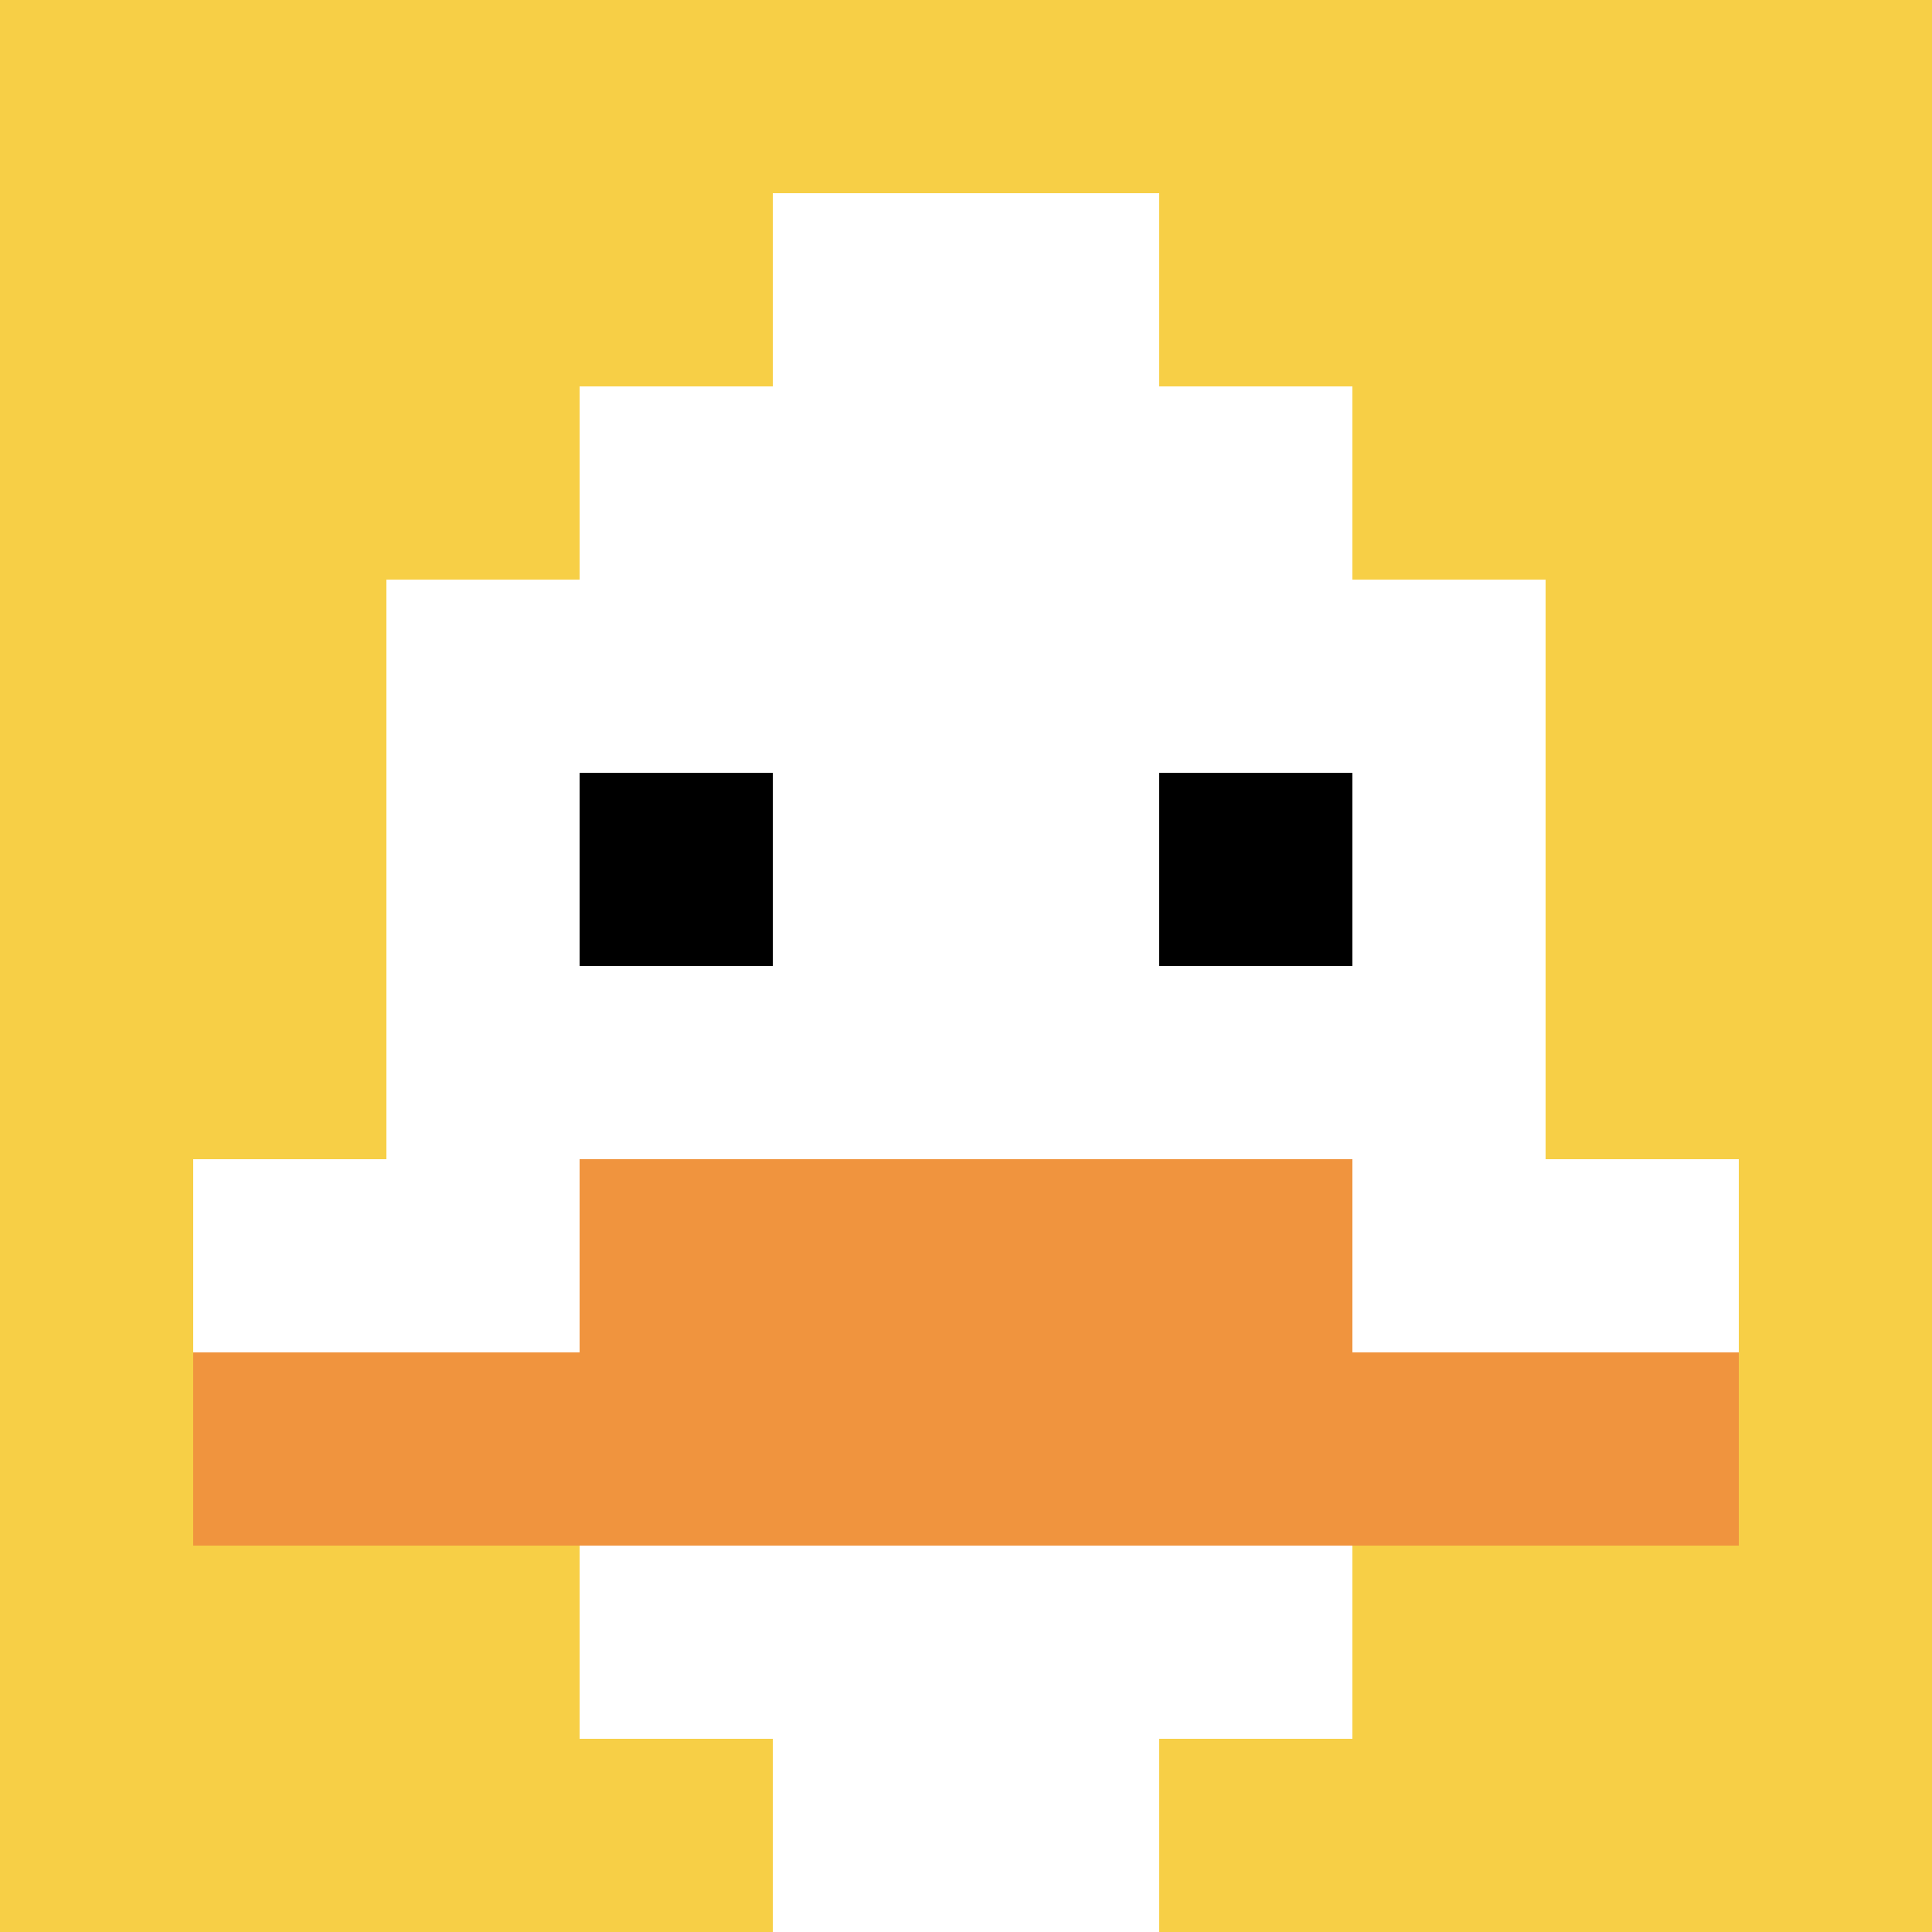
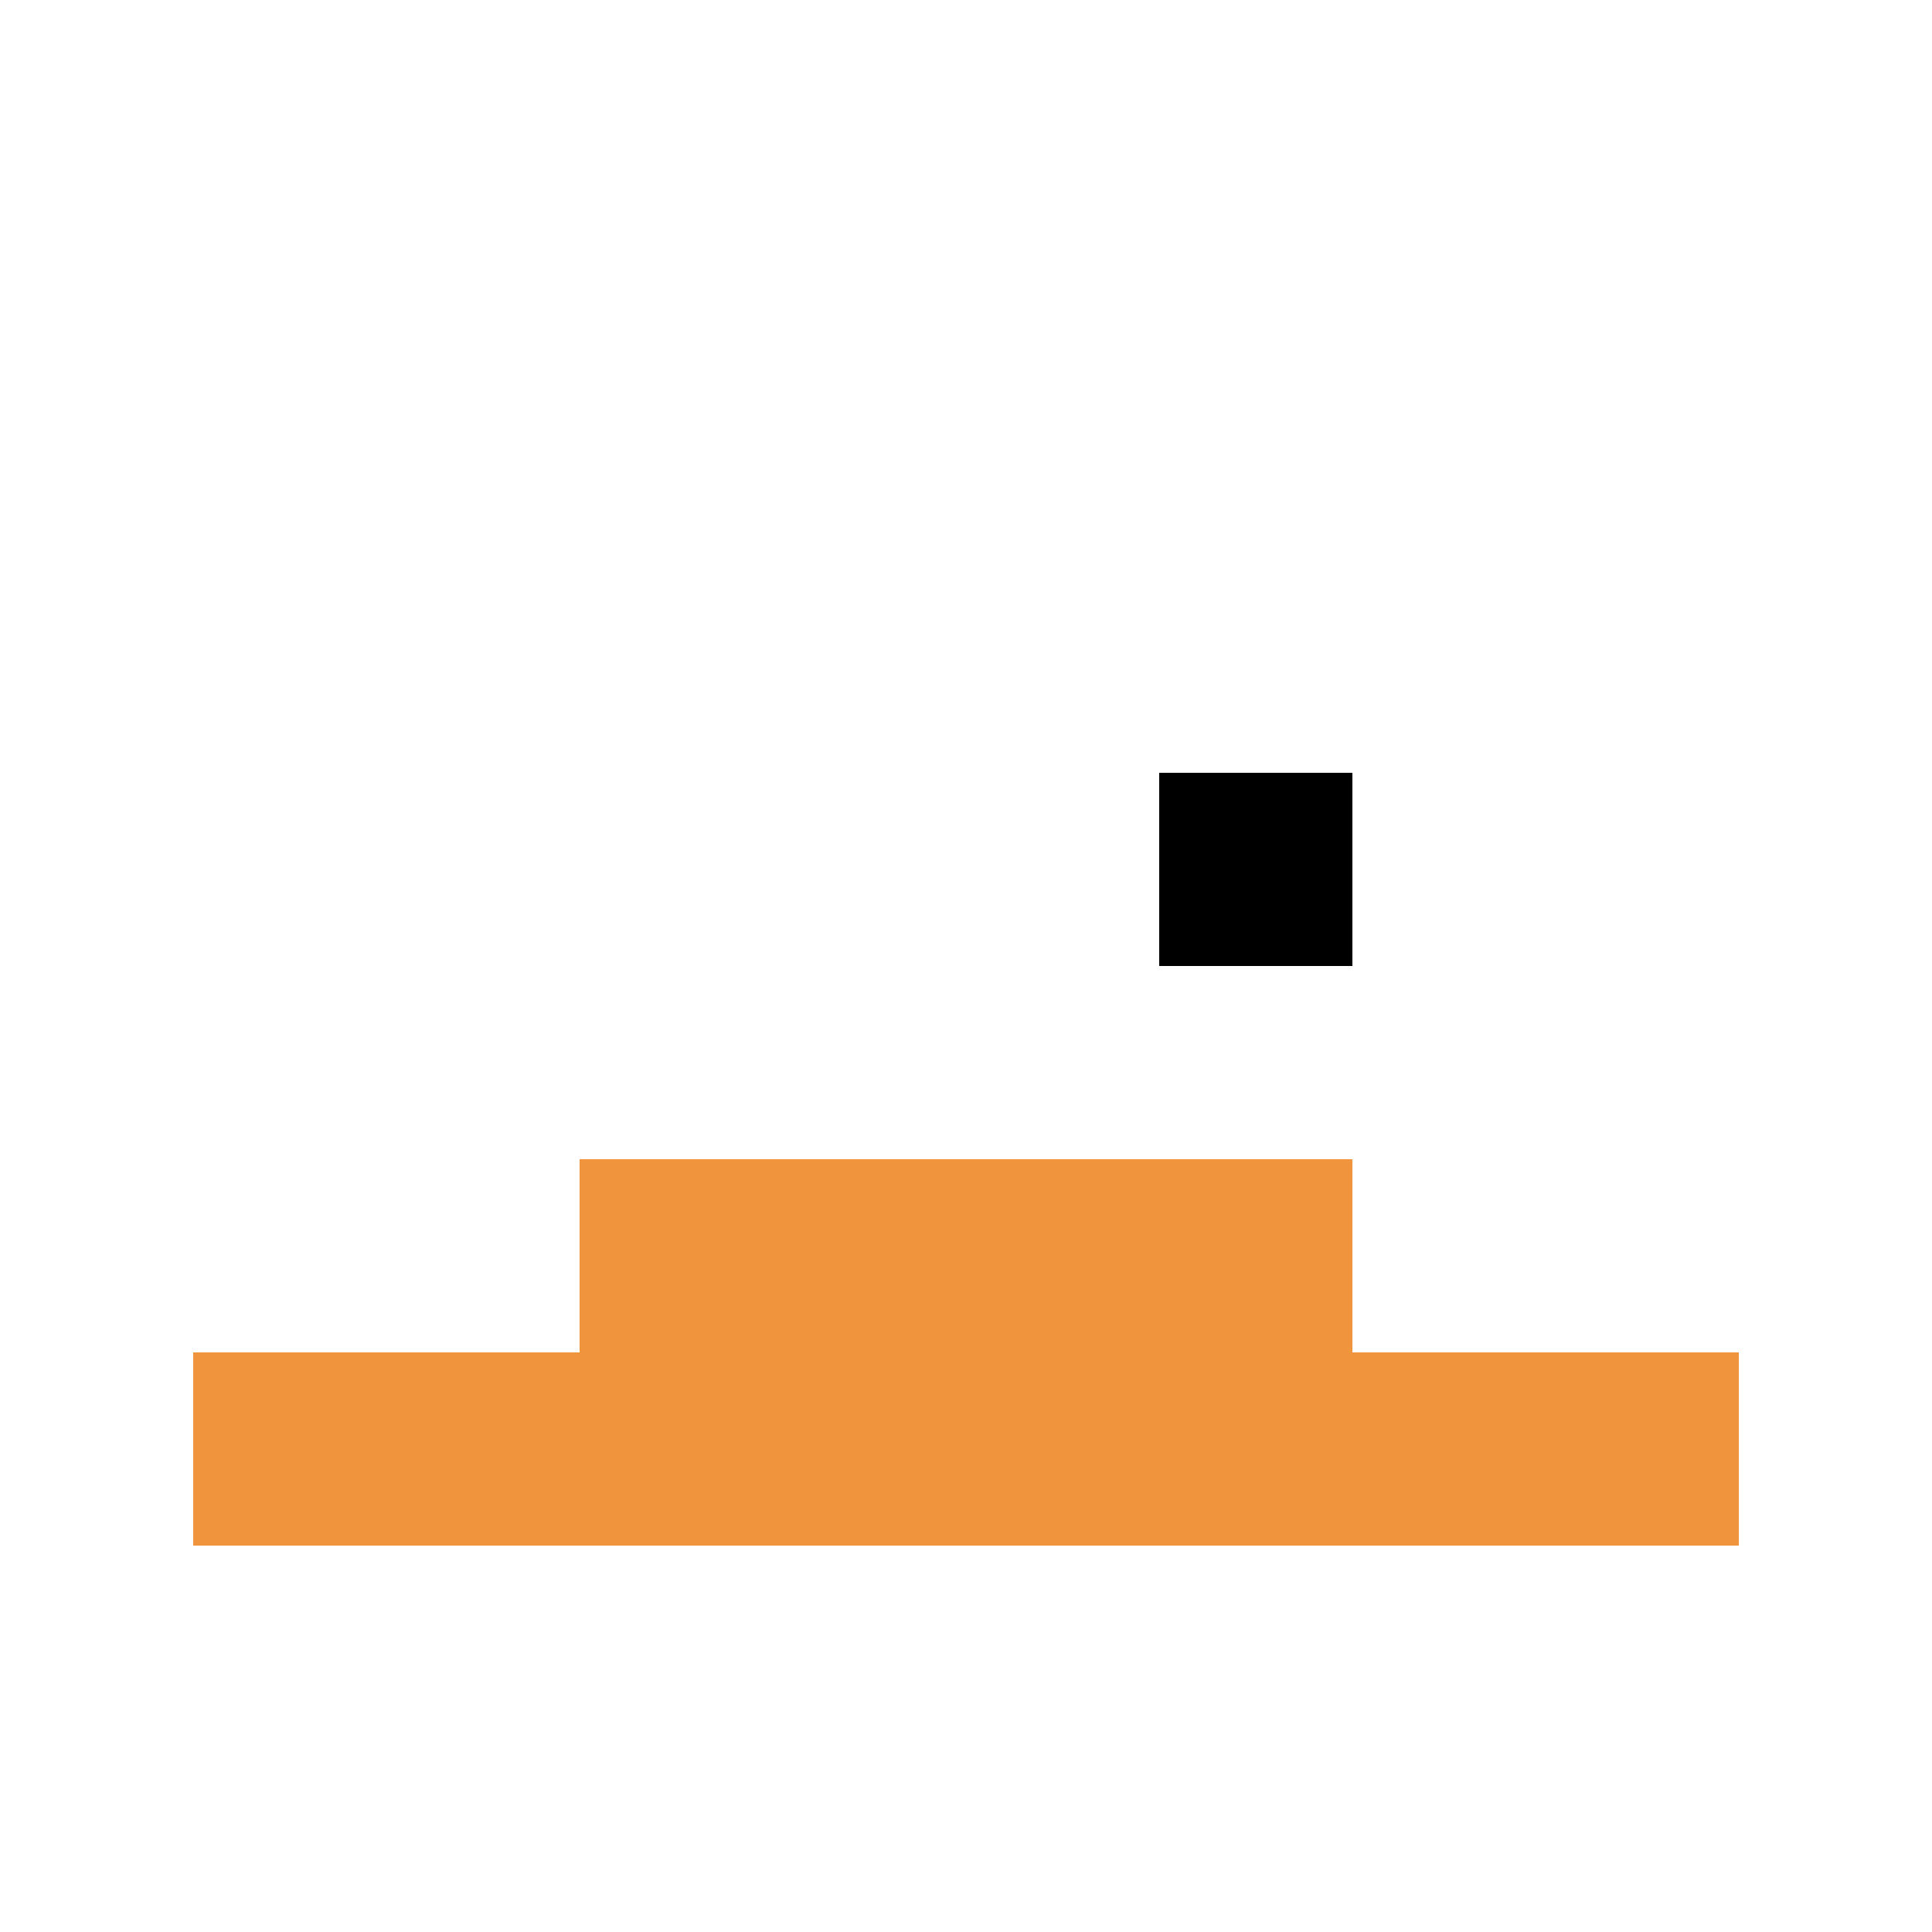
<svg xmlns="http://www.w3.org/2000/svg" version="1.1" width="734" height="734">
  <title>'goose-pfp-926212' by Dmitri Cherniak</title>
  <desc>seed=926212
backgroundColor=#ffffff
padding=20
innerPadding=0
timeout=500
dimension=1
border=false
Save=function(){return n.handleSave()}
frame=109

Rendered at Wed Sep 18 2024 16:37:46 GMT+0200 (hora de verano de Europa central)
Generated in &lt;1ms
</desc>
  <defs />
  <rect width="100%" height="100%" fill="#ffffff" />
  <g>
    <g id="0-0">
-       <rect x="0" y="0" height="734" width="734" fill="#F7CF46" />
      <g>
-         <rect id="0-0-3-2-4-7" x="220.2" y="146.8" width="293.6" height="513.8" fill="#ffffff" />
        <rect id="0-0-2-3-6-5" x="146.8" y="220.2" width="440.4" height="367" fill="#ffffff" />
        <rect id="0-0-4-8-2-2" x="293.6" y="587.2" width="146.8" height="146.8" fill="#ffffff" />
        <rect id="0-0-1-6-8-1" x="73.4" y="440.4" width="587.2" height="73.4" fill="#ffffff" />
        <rect id="0-0-1-7-8-1" x="73.4" y="513.8" width="587.2" height="73.4" fill="#F0943E" />
        <rect id="0-0-3-6-4-2" x="220.2" y="440.4" width="293.6" height="146.8" fill="#F0943E" />
-         <rect id="0-0-3-4-1-1" x="220.2" y="293.6" width="73.4" height="73.4" fill="#000000" />
        <rect id="0-0-6-4-1-1" x="440.4" y="293.6" width="73.4" height="73.4" fill="#000000" />
        <rect id="0-0-4-1-2-2" x="293.6" y="73.4" width="146.8" height="146.8" fill="#ffffff" />
      </g>
      <rect x="0" y="0" stroke="white" stroke-width="0" height="734" width="734" fill="none" />
    </g>
  </g>
</svg>